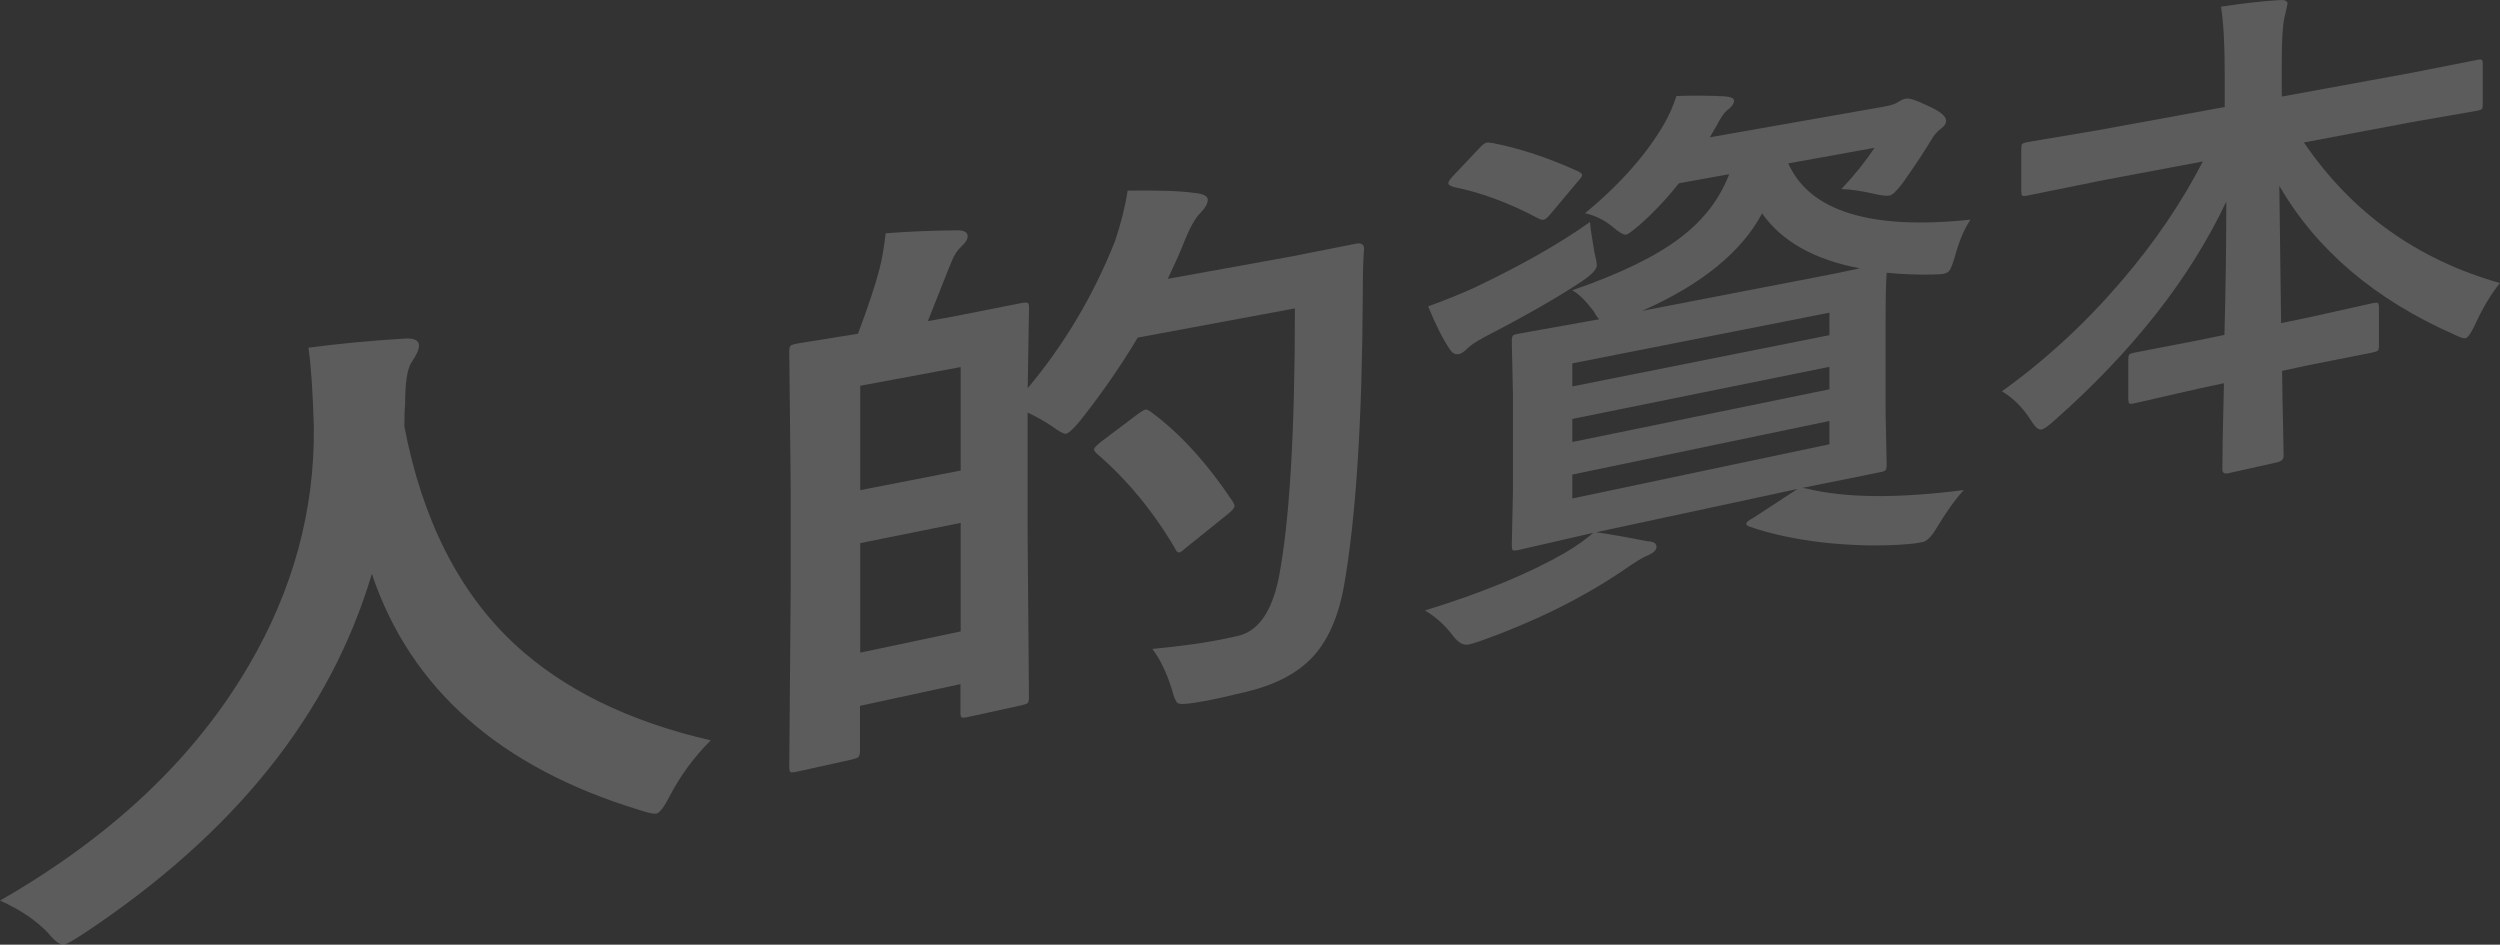
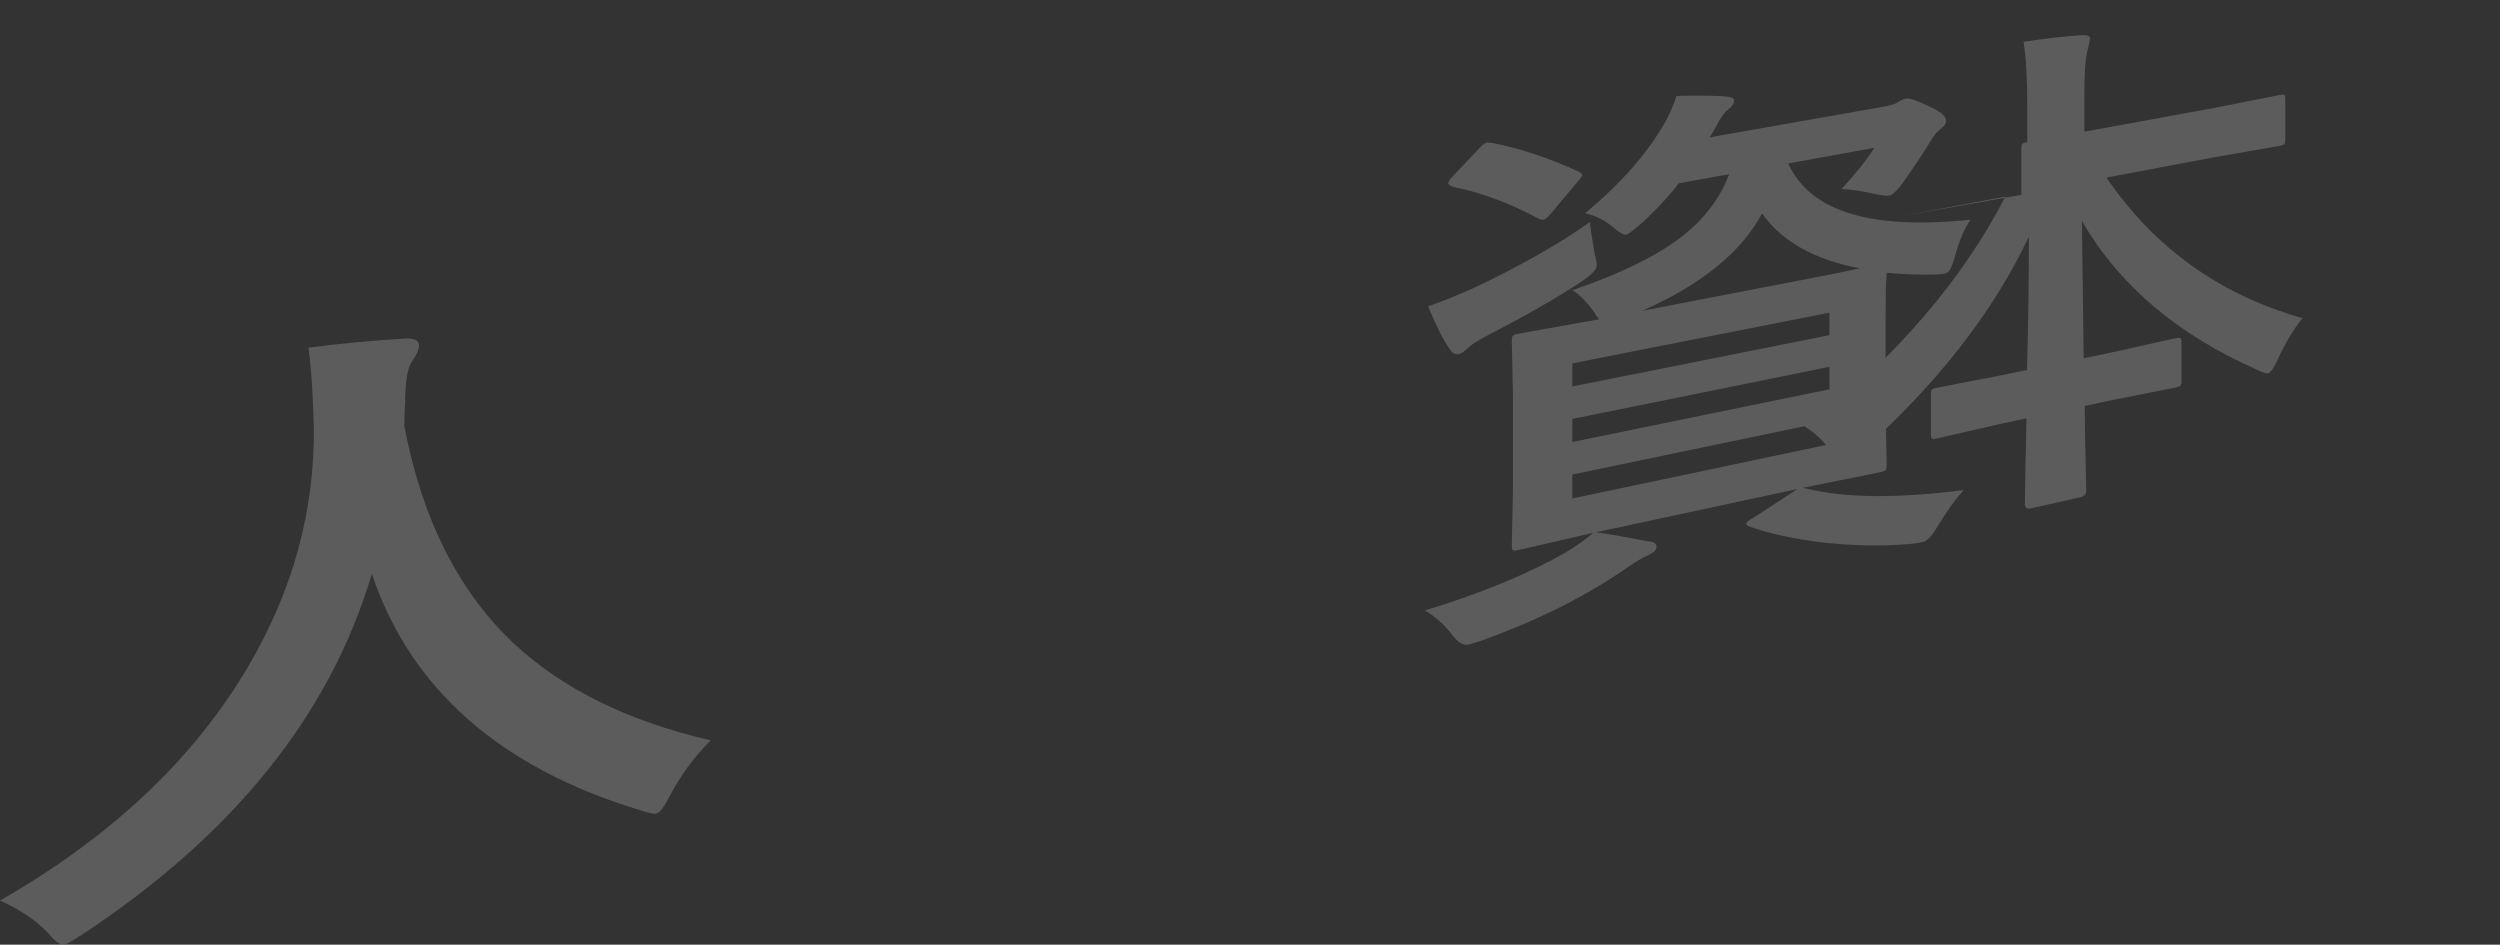
<svg xmlns="http://www.w3.org/2000/svg" id="_レイヤー_2" data-name="レイヤー 2" viewBox="0 0 296.95 112.21">
  <rect x="0" y="0" width="296.95" height="112.21" fill="#333333" stroke="none" />
  <defs>
    <style>
      .cls-1 {
        fill: #fff;
      }

      .cls-2 {
        fill: none;
        opacity: .2;
      }
    </style>
  </defs>
  <g id="_レイヤー_1-2" data-name="レイヤー 1">
    <g class="cls-2">
      <g>
        <path class="cls-1" d="m84.42,87.94c-1.98,1.98-3.61,4.19-4.88,6.64-.65,1.28-1.18,1.97-1.58,2.06-.28.06-.96-.08-2.01-.43-16.5-5.01-27.2-14.37-31.78-28.05-4.95,16.63-16.26,30.83-34.27,42.76-1.2.78-1.95,1.21-2.23,1.27-.48.11-1.13-.35-1.96-1.37-1.43-1.51-3.34-2.79-5.71-3.85,13.32-7.64,23.12-16.93,29.54-27.91,5.26-8.97,7.83-18.39,7.74-28.29-.12-4.13-.33-7.29-.64-9.47,3.61-.48,7.4-.84,11.39-1.08,1.16-.08,1.74.2,1.74.84,0,.45-.3,1.11-.89,1.98-.51.76-.76,2.42-.76,4.99-.06.58-.09,1.46-.09,2.62,2.12,11.08,6.49,19.71,13.08,25.85,5.8,5.39,13.59,9.2,23.31,11.44Z" />
-         <path class="cls-1" d="m132.42,28.71c.73-2.18,1.24-4.2,1.52-6.07,3.76-.05,6.38.05,7.87.27,1.1.1,1.65.37,1.65.81s-.27.94-.81,1.5c-.67.63-1.37,1.9-2.12,3.82-.39.98-.99,2.33-1.82,4.08l14.65-2.65,7.73-1.53c.62-.11.93.09.93.61-.1,1.28-.15,3.13-.15,5.57-.07,14.88-.81,26.3-2.2,34.3-.67,3.87-1.98,6.8-3.94,8.81-1.81,1.84-4.39,3.16-7.76,3.96l-2.83.66c-1.2.27-2.24.47-3.11.6-1.21.2-1.93.22-2.16.05-.21-.15-.44-.72-.7-1.7-.62-1.95-1.38-3.52-2.29-4.72,3.64-.35,6.62-.77,8.94-1.28l1.15-.25c2.44-.53,4.07-2.82,4.91-6.85,1.29-6.64,1.93-17.33,1.93-32.07l-18.67,3.47c-2.05,3.43-4.33,6.71-6.82,9.85-.81.98-1.38,1.51-1.7,1.57-.24.05-.8-.26-1.7-.91-1.03-.68-1.98-1.21-2.86-1.6v14.28l.16,19.51c0,.36-.05.59-.14.69s-.34.19-.74.28l-6.33,1.39c-.46.1-.73.11-.81.04-.08-.07-.12-.28-.12-.62v-3.32l-11.93,2.58v5.34c0,.39-.07.64-.21.76-.11.09-.38.19-.82.29l-6.42,1.42c-.47.1-.75.12-.83.05-.08-.07-.12-.29-.12-.66l.17-20.96v-12.2l-.17-16.14c0-.37.06-.6.17-.69.11-.09.37-.17.79-.25l7.2-1.16c1.23-3.26,2.09-5.86,2.59-7.81.3-1.21.53-2.59.7-4.12,2.88-.22,5.74-.34,8.57-.35.78,0,1.17.24,1.17.71,0,.36-.26.77-.76,1.22-.46.42-.83.99-1.13,1.72-.19.44-.69,1.69-1.5,3.76-.54,1.39-.99,2.51-1.34,3.37l2.79-.5,8.31-1.64c.45-.08.72-.08.8,0,.08.08.12.27.12.58l-.16,9.53c4.36-5.21,7.8-11,10.34-17.39Zm-18.31,14.89l-11.93,2.22v12.4l11.93-2.33v-12.28Zm-11.93,33.92l11.93-2.52v-12.89l-11.93,2.4v13.01Zm33.01-28.37c.44-.31.74-.48.89-.51.1-.02.31.07.62.28,3.41,2.5,6.65,6.05,9.71,10.63.15.23.23.42.23.55,0,.22-.28.55-.84,1l-4.88,3.92c-.41.37-.68.57-.81.6-.21.04-.39-.12-.54-.48-2.61-4.43-5.72-8.2-9.35-11.31-.18-.19-.27-.34-.27-.45,0-.16.27-.46.82-.9l4.42-3.33Z" />
        <path class="cls-1" d="m214.58,58.03c4.54,1.13,10.78,1.19,18.68.18-1.05,1.15-2.15,2.69-3.3,4.62-.57.93-1.09,1.44-1.56,1.55s-1.01.18-1.63.24c-3.29.28-6.78.21-10.47-.21-3.26-.4-6.09-1.02-8.47-1.85-.28-.11-.41-.22-.41-.35,0-.17.26-.39.79-.67l5.3-3.46-23.92,5.14c1.56.22,3.61.58,6.15,1.08.68.02,1.02.24,1.02.66,0,.38-.36.72-1.09,1.03-.52.2-1.5.8-2.96,1.82-4.82,3.25-10.39,6.01-16.73,8.28-.78.26-1.27.41-1.49.46-.63.14-1.25-.18-1.86-.97-.93-1.26-2.05-2.28-3.37-3.07,6.8-2.09,12.36-4.39,16.71-6.89,1.33-.8,2.42-1.58,3.28-2.33l-8.88,2.04c-.39.08-.61.09-.69.02-.07-.09-.11-.31-.11-.65l.14-6.48v-11.23l-.14-6.49c0-.34.05-.55.14-.64s.31-.16.65-.22l9.59-1.72c-.24-.25-.45-.56-.64-.93-.95-1.26-1.8-2.1-2.56-2.51,5.75-1.98,10.06-4.09,12.95-6.33,2.69-2.07,4.59-4.56,5.69-7.46l-5.97,1.08c-1.4,1.77-2.93,3.4-4.59,4.88-.92.78-1.47,1.19-1.66,1.22-.31.06-.87-.27-1.7-.99-.97-.78-2.03-1.29-3.2-1.55,4.23-3.5,7.39-7.09,9.5-10.79.54-.96.99-2,1.36-3.14,2.21-.06,4.08-.05,5.63.04.81.05,1.21.22,1.21.51,0,.33-.22.68-.66,1.02-.46.33-.93.99-1.42,1.97l-.8,1.37,20.67-3.64c.82-.15,1.39-.33,1.7-.55.35-.23.67-.36.93-.41.4-.07,1.24.2,2.52.82,1.5.66,2.25,1.26,2.25,1.81,0,.33-.19.63-.56.9-.48.35-.88.8-1.19,1.35-.73,1.24-1.85,2.93-3.35,5.07-.71.97-1.26,1.5-1.63,1.57-.33.06-.95,0-1.84-.21-1.54-.35-2.83-.54-3.87-.56,1.57-1.67,2.88-3.3,3.93-4.9l-10.24,1.85c2.56,5.72,9.84,7.93,21.65,6.68-.72,1.04-1.35,2.51-1.87,4.43-.24.8-.44,1.32-.59,1.56-.15.23-.41.39-.76.45-.22.04-.67.07-1.35.08-1.68.04-3.47-.03-5.39-.21-.09,1.11-.13,3.03-.13,5.77v10.81l.13,6.18c0,.35-.04.57-.12.67-.08.1-.3.19-.65.26l-9.24,1.86.48.08Zm-25.72-31.66c.05.71.23,1.92.53,3.63.19.75.28,1.25.28,1.51,0,.47-.6,1.11-1.81,1.93-2.88,1.91-6.71,4.1-11.51,6.58-1.04.57-1.71,1.01-2,1.32-.41.42-.77.66-1.06.72-.41.08-.77-.1-1.06-.54-.78-1.12-1.65-2.83-2.6-5.13,2.2-.8,4.04-1.55,5.52-2.23,5.56-2.64,10.12-5.24,13.71-7.79Zm-11.6-9.39c3.3.65,6.68,1.77,10.14,3.35.36.17.53.33.53.48,0,.13-.18.38-.53.76l-3.15,3.76c-.38.47-.68.73-.9.77-.17.03-.38-.03-.65-.17-3.48-1.85-6.85-3.09-10.08-3.73-.39-.15-.59-.28-.59-.41,0-.19.17-.47.51-.83l3.14-3.32c.39-.43.69-.67.91-.7.15-.03.36,0,.65.05Zm40.04,20.16l-30.54,6.02v2.74l30.54-6.09v-2.67Zm-30.54,15.36l30.54-6.26v-2.67l-30.54,6.19v2.74Zm30.54.26v-2.76l-30.54,6.37v2.84l30.54-6.44Zm-3.46-19.46c3.69-.71,6.04-1.19,7.07-1.43-5.38-1.01-9.26-3.19-11.61-6.52-2.45,4.59-7.18,8.44-14.24,11.57l18.79-3.63Z" />
-         <path class="cls-1" d="m249.24,21.52l-8.43,1.71c-.35.07-.55.06-.62,0-.06-.07-.1-.24-.1-.53v-5.02c0-.32.04-.53.13-.6.09-.08.28-.14.58-.2l8.43-1.42,15.02-2.75v-4.08c0-3.43-.15-6.05-.44-7.84,2.73-.41,5.04-.67,6.95-.78.63-.05.95.09.95.43,0,.08-.12.63-.37,1.66-.2.9-.31,2.62-.31,5.14v4.23l15.41-2.82,7.81-1.54c.31-.06.5-.05.56.01.06.07.09.23.09.5v4.77c0,.31-.04.5-.12.57s-.25.13-.53.19l-7.81,1.36-12.78,2.41c5.68,8.36,13.48,13.92,23.28,16.7-1.09,1.36-2.07,3-2.93,4.89-.49,1.05-.87,1.6-1.15,1.66-.22.05-.64-.09-1.27-.4-9.44-4.15-16.43-10.05-20.85-17.7,0,.12.07,5.56.21,16.31l3.24-.67,7.63-1.7c.36-.07.57-.08.63-.01.08.06.12.23.12.5v4.56c0,.29-.04.48-.12.57-.08.09-.29.16-.63.24l-7.63,1.51-3.12.67c.02,2.03.06,4.33.12,6.92.04,1.84.06,2.89.06,3.15,0,.41-.24.67-.71.78l-5.86,1.31c-.48.11-.71-.05-.71-.47,0-1.55.06-4.95.19-10.22l-2.74.58-7.92,1.81c-.34.07-.54.08-.6,0-.06-.07-.1-.24-.1-.52v-4.69c0-.32.04-.52.13-.6.08-.08.27-.15.57-.21l7.92-1.53,2.8-.58c.14-5.23.22-10.51.22-15.84-4.28,9.07-11.05,17.72-20.4,25.99-.73.66-1.25,1.03-1.55,1.09-.35.07-.77-.29-1.26-1.1-.97-1.52-2.12-2.66-3.44-3.44,5.17-3.71,9.9-8.07,14.19-13.08,3.95-4.61,7.16-9.34,9.67-14.22l-12.44,2.34Z" />
+         <path class="cls-1" d="m249.24,21.52l-8.43,1.71c-.35.07-.55.06-.62,0-.06-.07-.1-.24-.1-.53v-5.02c0-.32.04-.53.13-.6.09-.08.28-.14.58-.2v-4.08c0-3.43-.15-6.05-.44-7.84,2.73-.41,5.04-.67,6.95-.78.63-.05.95.09.95.43,0,.08-.12.63-.37,1.66-.2.9-.31,2.62-.31,5.14v4.23l15.41-2.82,7.81-1.54c.31-.06.5-.05.56.01.06.07.09.23.09.5v4.77c0,.31-.04.5-.12.57s-.25.13-.53.19l-7.81,1.36-12.78,2.41c5.68,8.36,13.48,13.92,23.28,16.7-1.09,1.36-2.07,3-2.93,4.89-.49,1.05-.87,1.6-1.15,1.66-.22.05-.64-.09-1.27-.4-9.44-4.15-16.43-10.05-20.85-17.7,0,.12.07,5.56.21,16.31l3.24-.67,7.63-1.7c.36-.07.57-.08.63-.01.08.06.12.23.12.5v4.56c0,.29-.04.48-.12.57-.08.09-.29.16-.63.24l-7.63,1.51-3.12.67c.02,2.03.06,4.33.12,6.92.04,1.84.06,2.89.06,3.15,0,.41-.24.67-.71.78l-5.86,1.31c-.48.11-.71-.05-.71-.47,0-1.55.06-4.95.19-10.22l-2.74.58-7.92,1.81c-.34.07-.54.08-.6,0-.06-.07-.1-.24-.1-.52v-4.69c0-.32.04-.52.13-.6.08-.08.27-.15.57-.21l7.92-1.53,2.8-.58c.14-5.23.22-10.51.22-15.84-4.28,9.07-11.05,17.72-20.4,25.99-.73.66-1.25,1.03-1.55,1.09-.35.07-.77-.29-1.26-1.1-.97-1.52-2.12-2.66-3.44-3.44,5.17-3.71,9.9-8.07,14.19-13.08,3.95-4.61,7.16-9.34,9.67-14.22l-12.44,2.34Z" />
      </g>
    </g>
  </g>
</svg>